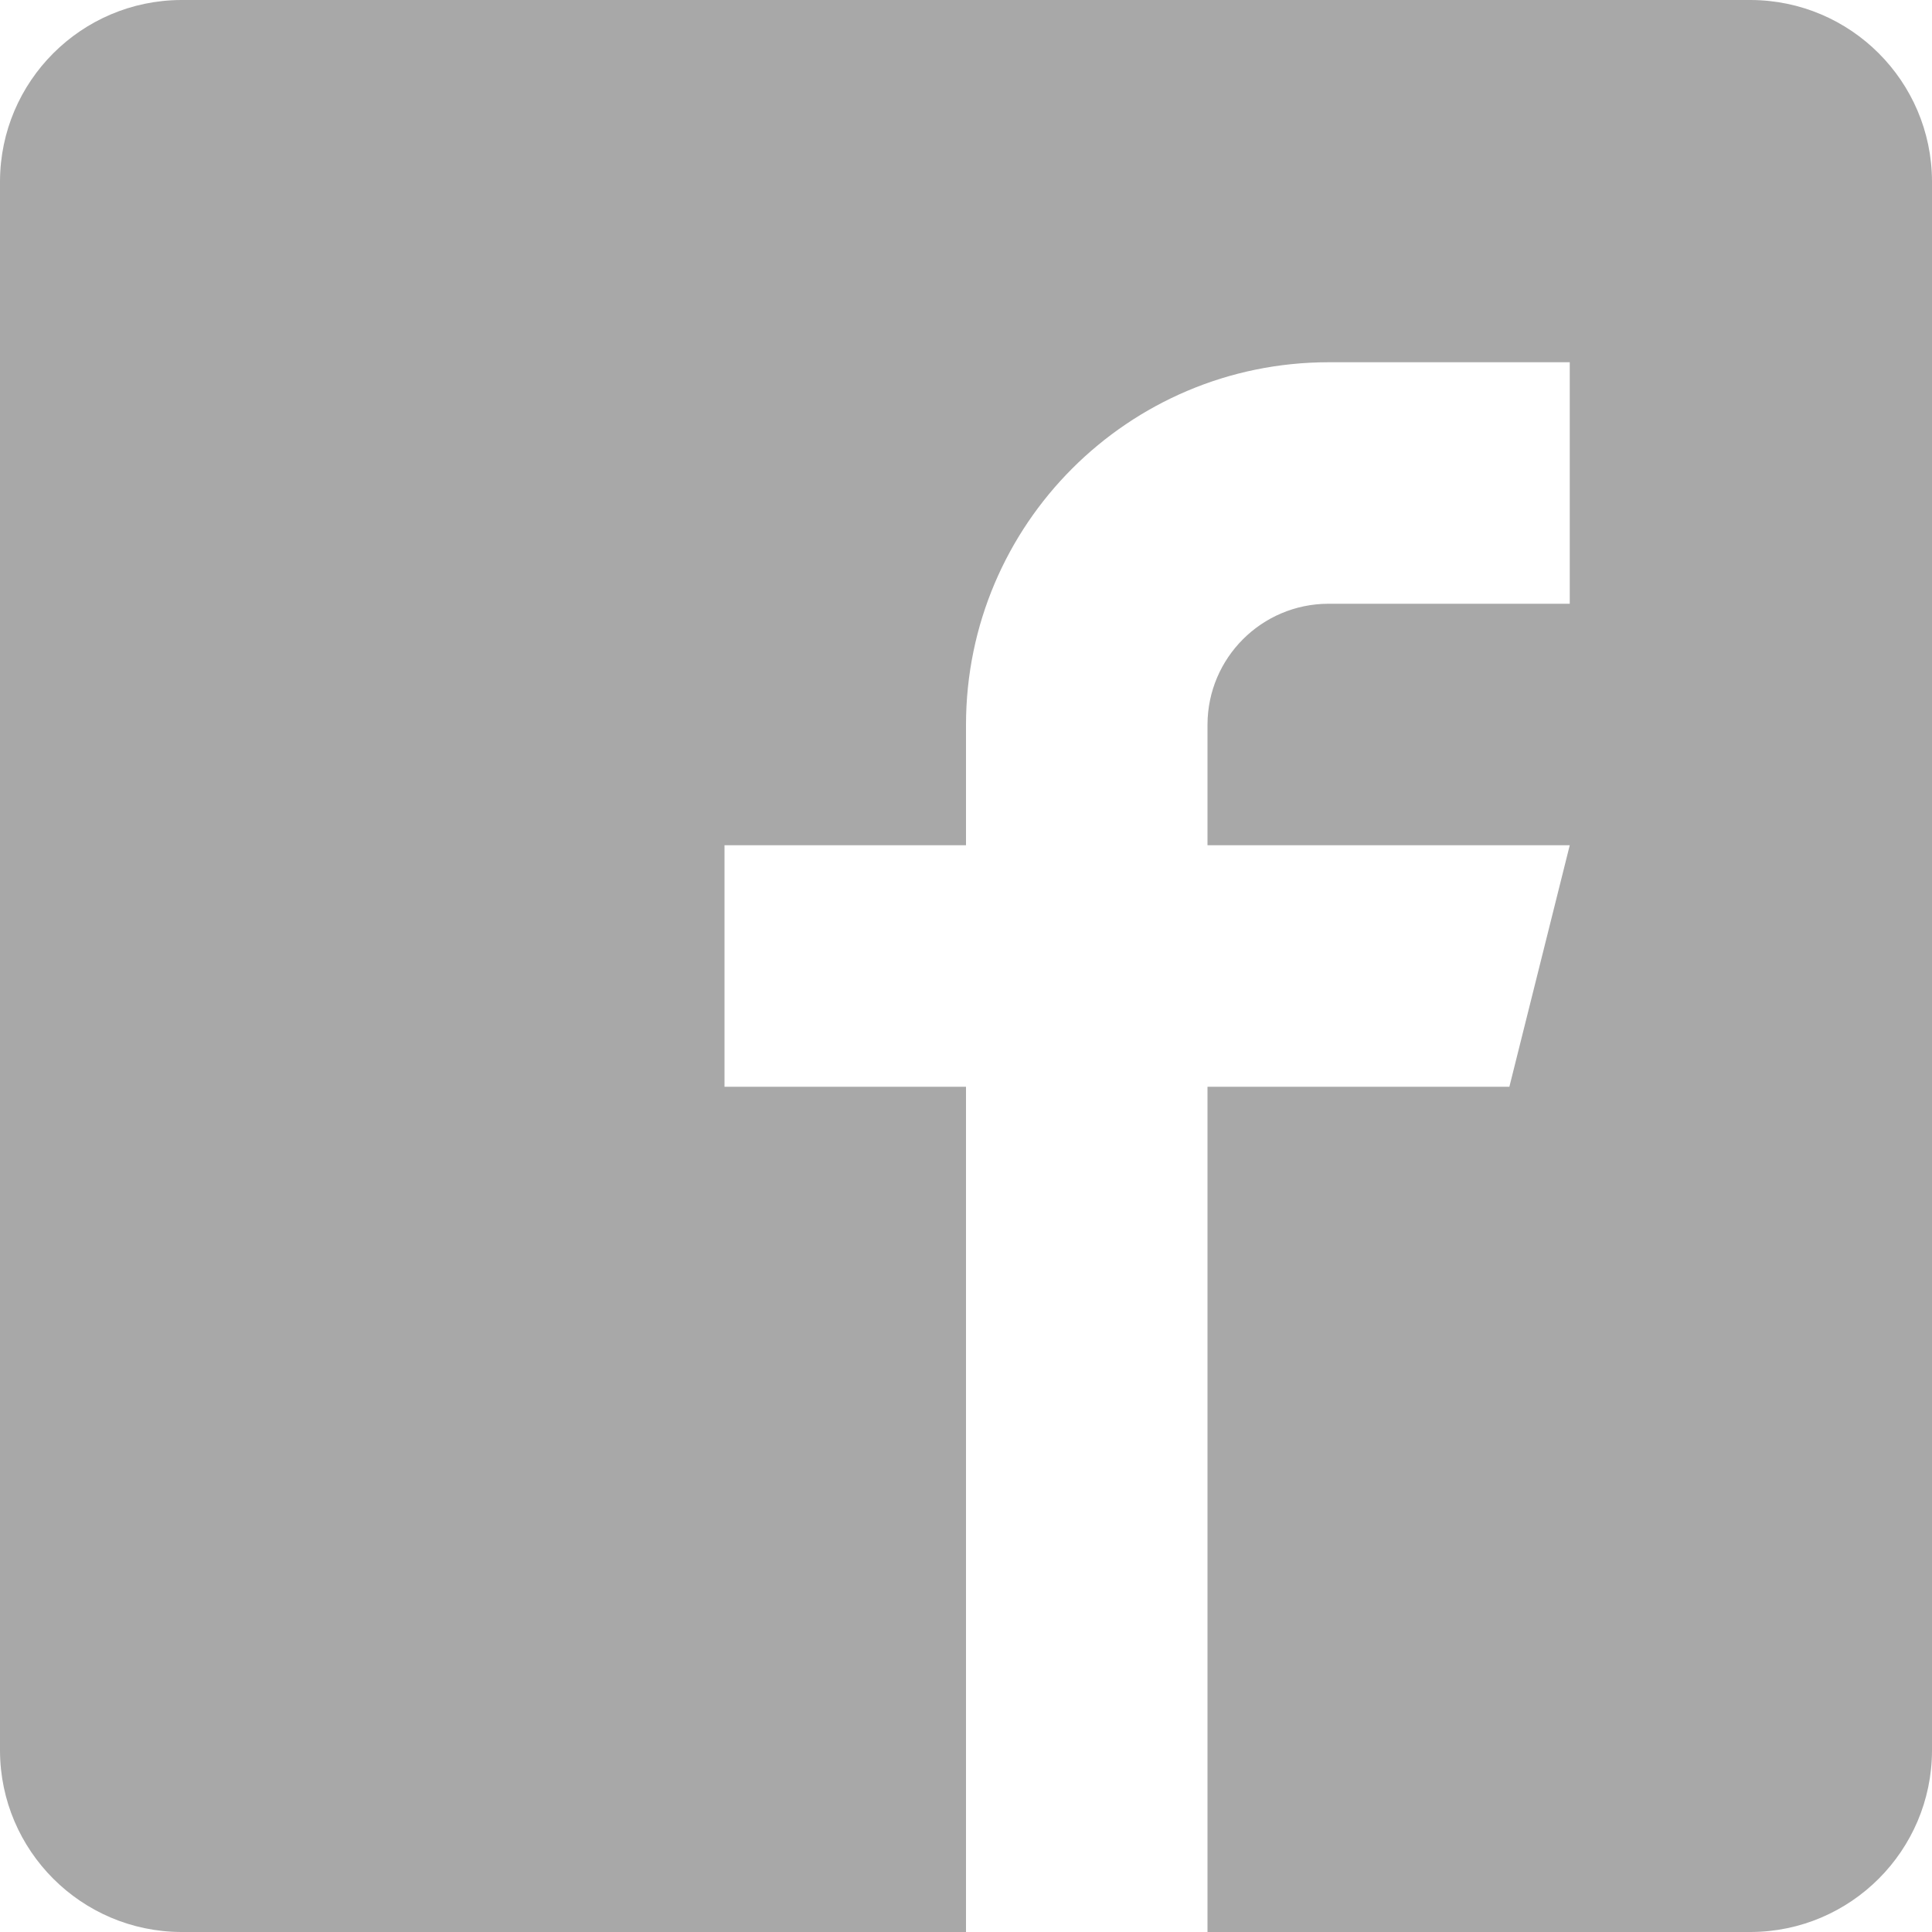
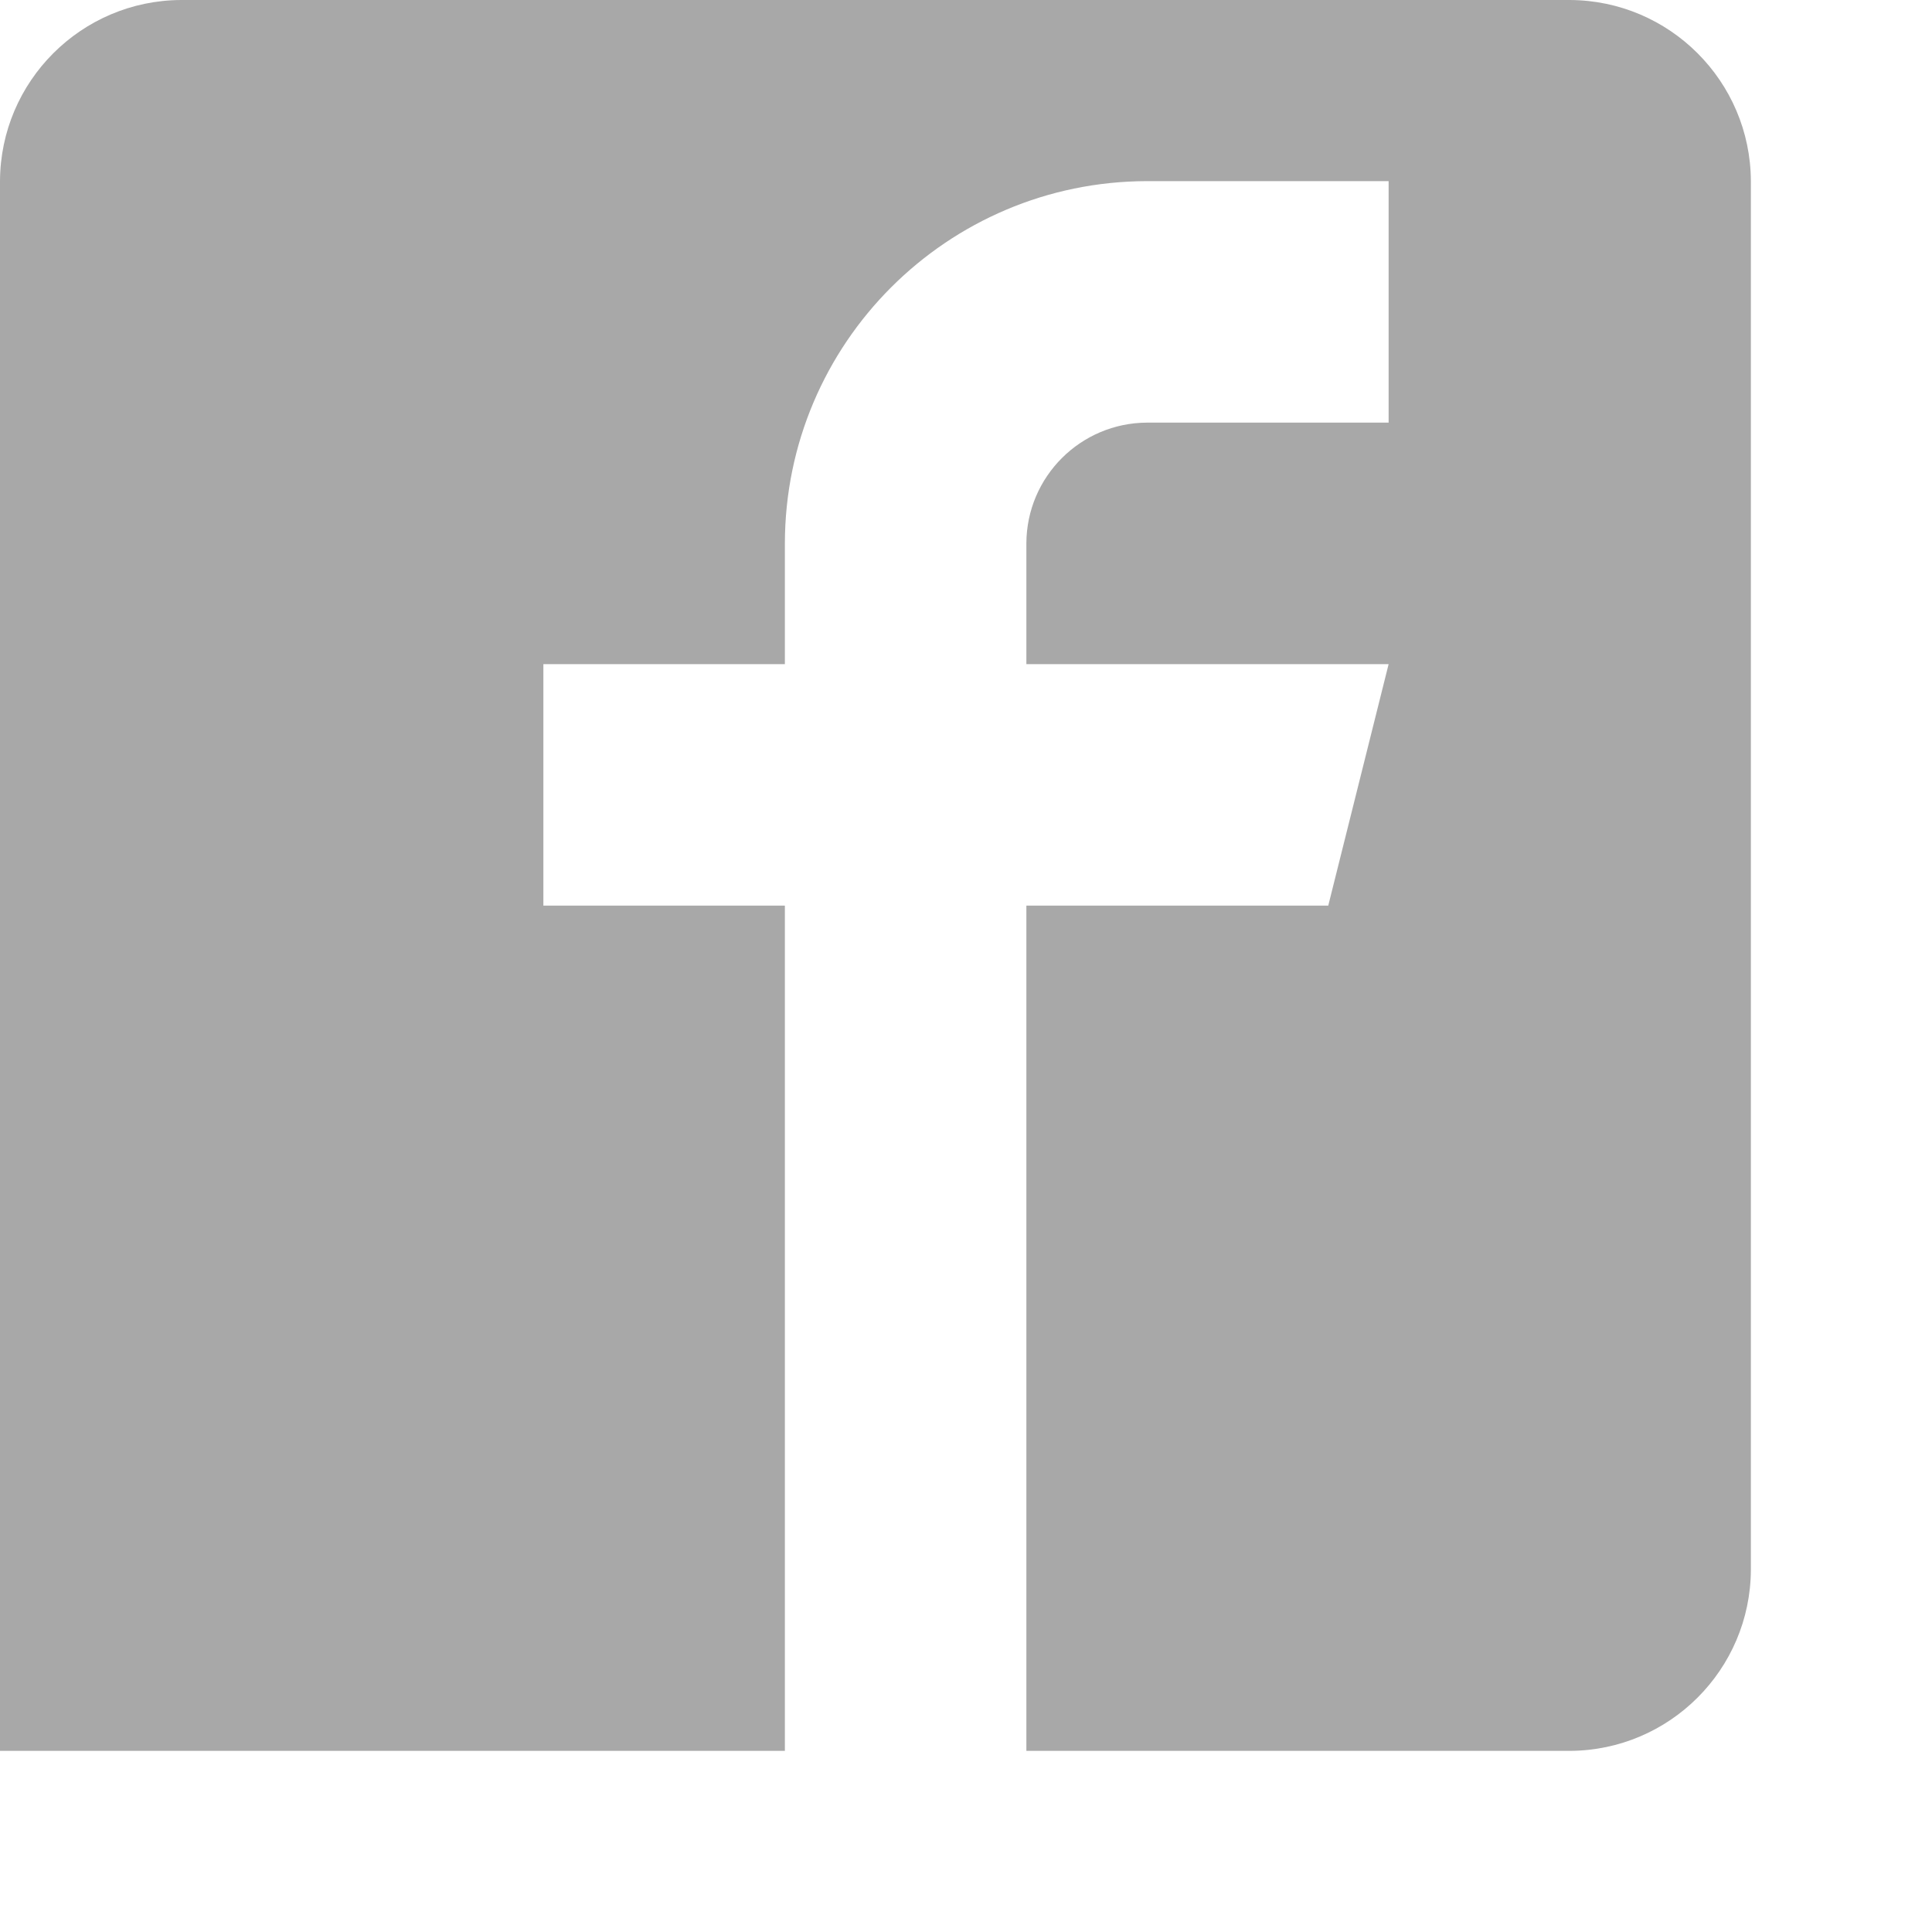
<svg xmlns="http://www.w3.org/2000/svg" id="Livello_1" version="1.1" viewBox="0 0 28 28">
  <defs>
    <style>
      .st0 {
        fill: #a8a8a8;
      }
    </style>
  </defs>
  <g id="Icon_Facebook_02">
-     <path id="Tracciato_161" class="st0" d="M25.375,0H2.625C1.178.006.006,1.178,0,2.625v22.75c.006,1.447,1.178,2.619,2.625,2.625h11.375v-12.25h-3.5v-3.5h3.5v-1.75c.004-2.898,2.352-5.246,5.25-5.25h3.5v3.5h-3.5c-.965.003-1.747.785-1.75,1.75v1.75h5.25l-.875,3.5h-4.375v12.25h7.875c1.447-.006,2.619-1.178,2.625-2.625V2.625c-.006-1.447-1.178-2.619-2.625-2.625Z" />
+     <path id="Tracciato_161" class="st0" d="M25.375,0H2.625C1.178.006.006,1.178,0,2.625v22.75h11.375v-12.25h-3.5v-3.5h3.5v-1.75c.004-2.898,2.352-5.246,5.25-5.25h3.5v3.5h-3.5c-.965.003-1.747.785-1.75,1.75v1.75h5.25l-.875,3.5h-4.375v12.25h7.875c1.447-.006,2.619-1.178,2.625-2.625V2.625c-.006-1.447-1.178-2.619-2.625-2.625Z" />
  </g>
</svg>